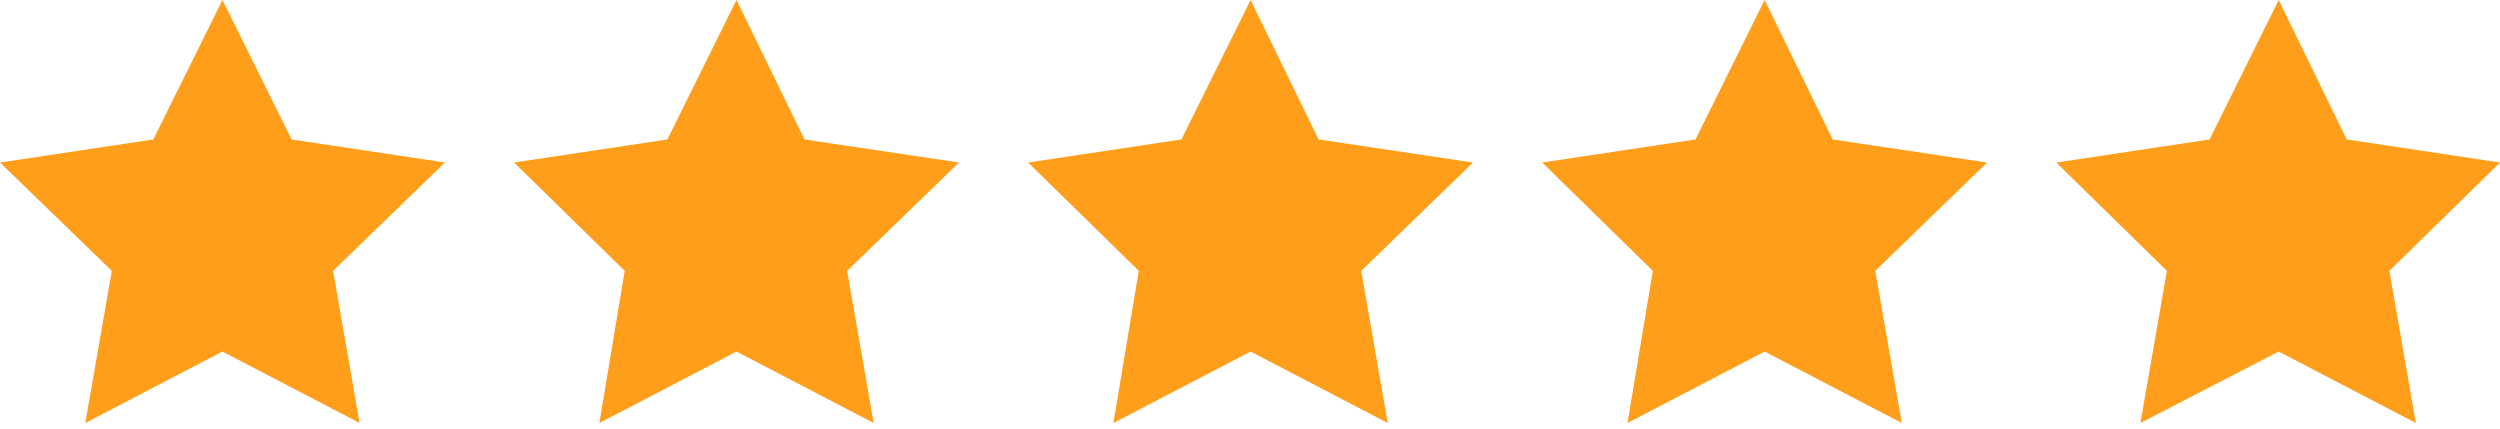
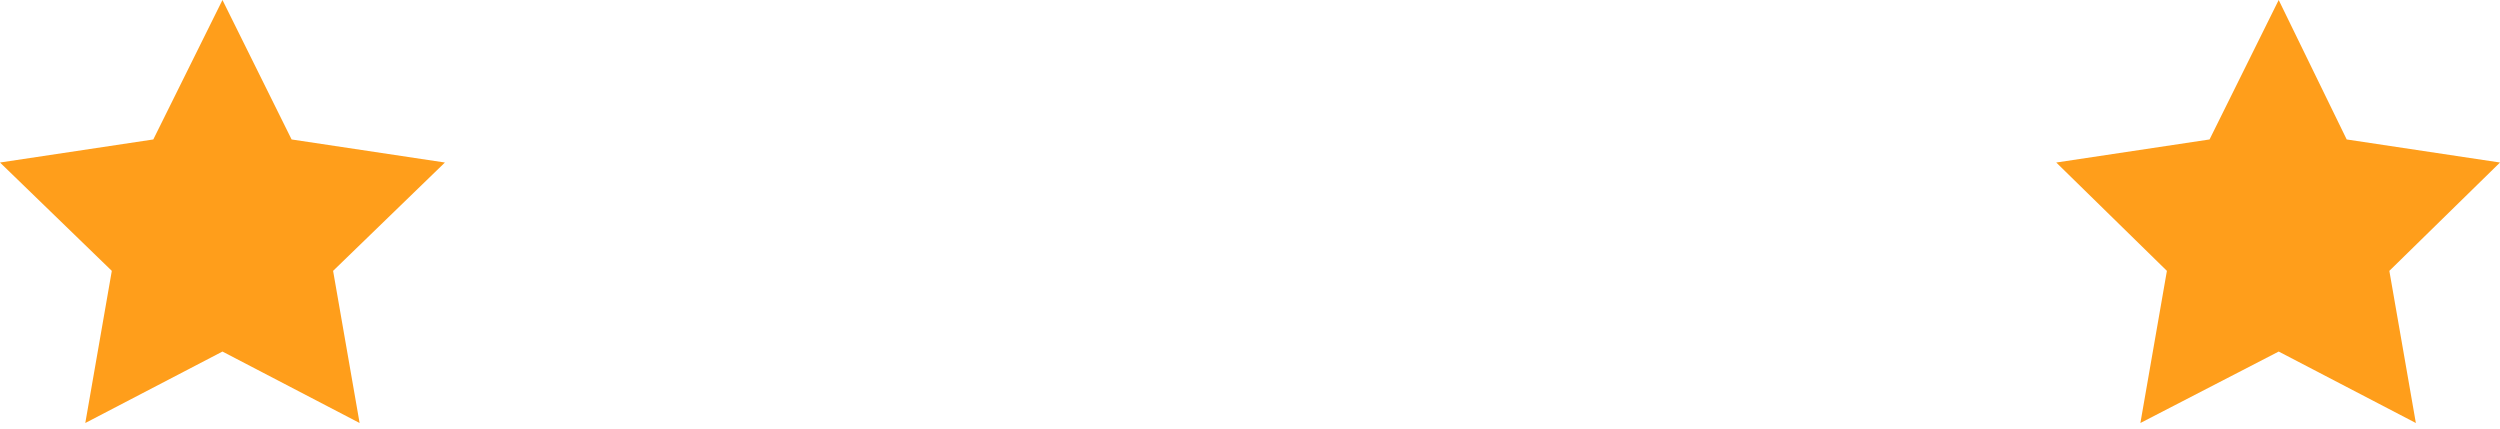
<svg xmlns="http://www.w3.org/2000/svg" width="134" height="23" viewBox="0 0 134 23" fill="none">
-   <path d="M11.924 0L15.63 7.475L23.847 8.711L17.854 14.518L19.275 22.673L11.924 18.843L4.572 22.673L5.993 14.518L0 8.711L8.217 7.475L11.924 0Z" fill="#FF9E1B" />
-   <path d="M39.477 0L43.122 7.475L51.401 8.711L45.408 14.518L46.829 22.673L39.477 18.843L32.126 22.673L33.485 14.518L27.554 8.711L35.771 7.475L39.477 0Z" fill="#FF9E1B" />
-   <path d="M67.031 0L70.676 7.475L78.954 8.711L72.962 14.518L74.383 22.673L67.031 18.843L59.679 22.673L61.038 14.518L55.107 8.711L63.324 7.475L67.031 0Z" fill="#FF9E1B" />
-   <path d="M94.585 0L98.23 7.475L106.508 8.711L100.515 14.518L101.936 22.673L94.585 18.843L87.233 22.673L88.592 14.518L82.661 8.711L90.878 7.475L94.585 0Z" fill="#FF9E1B" />
+   <path d="M11.924 0L15.63 7.475L23.847 8.711L17.854 14.518L19.275 22.673L11.924 18.843L4.572 22.673L5.993 14.518L0 8.711L8.217 7.475Z" fill="#FF9E1B" />
  <path d="M122.138 0L125.783 7.475L134 8.711L128.069 14.518L129.49 22.673L122.138 18.843L114.725 22.673L116.146 14.518L110.215 8.711L118.432 7.475L122.138 0Z" fill="#FF9E1B" />
</svg>